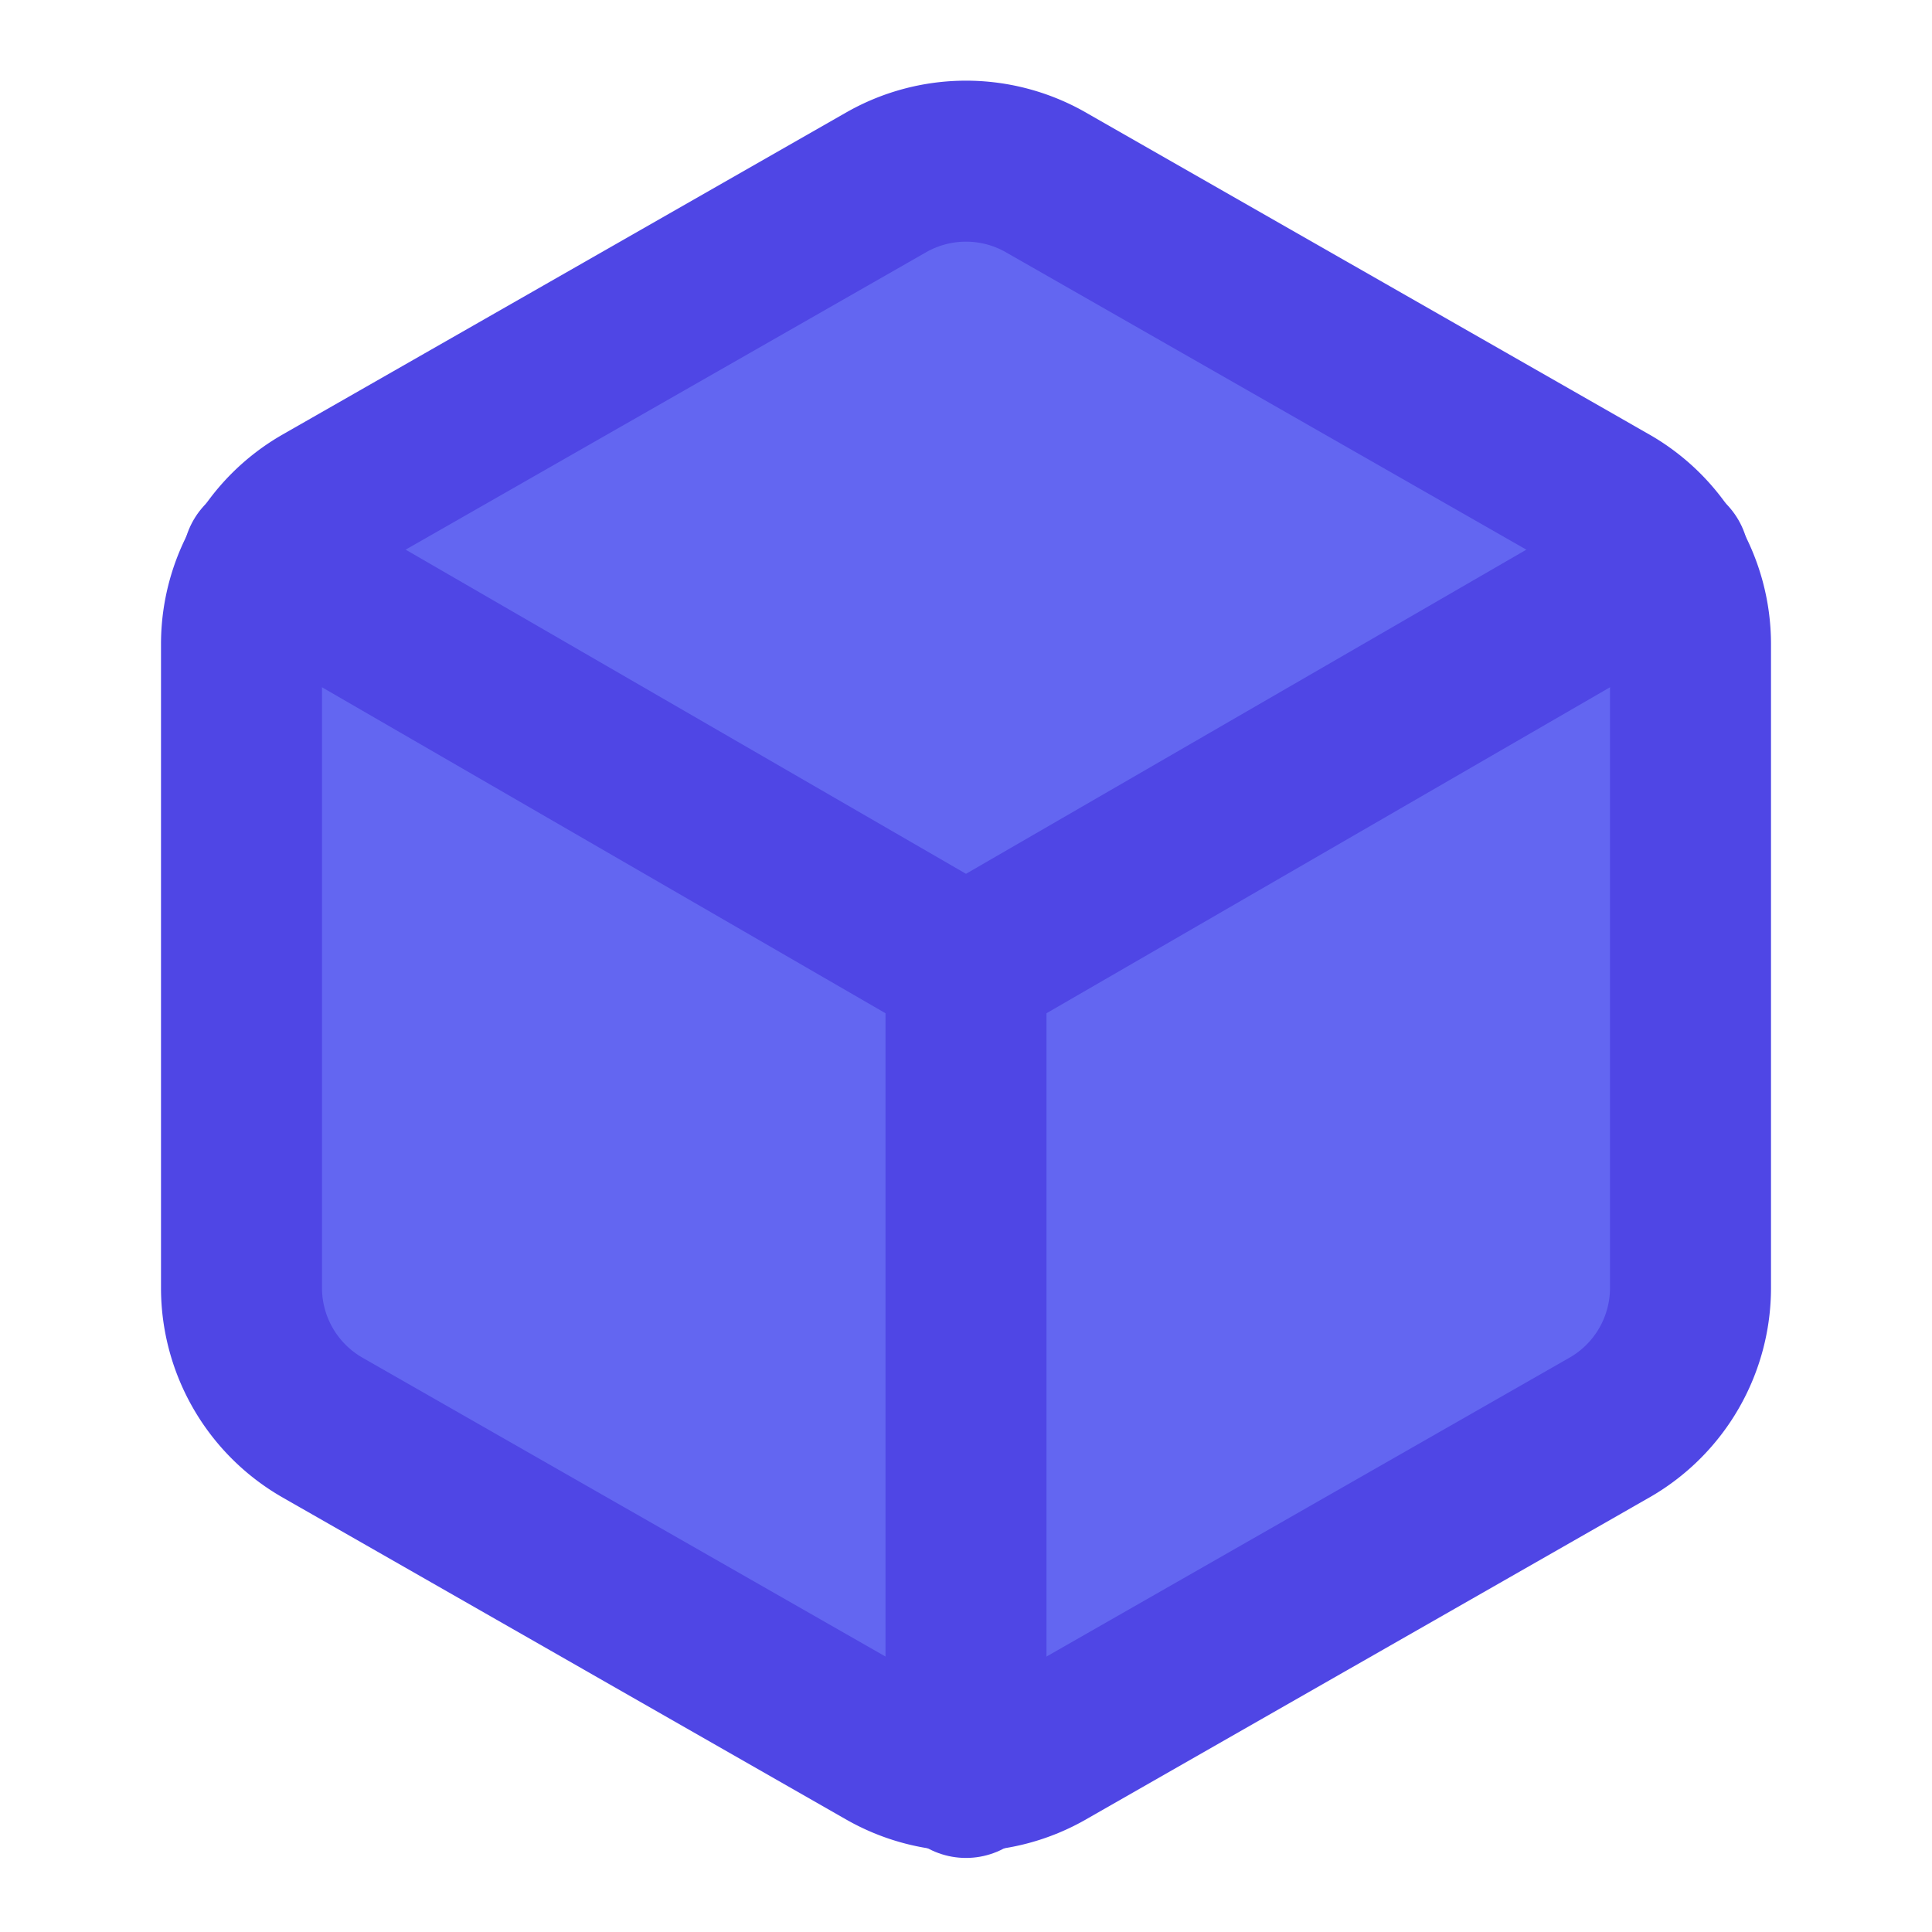
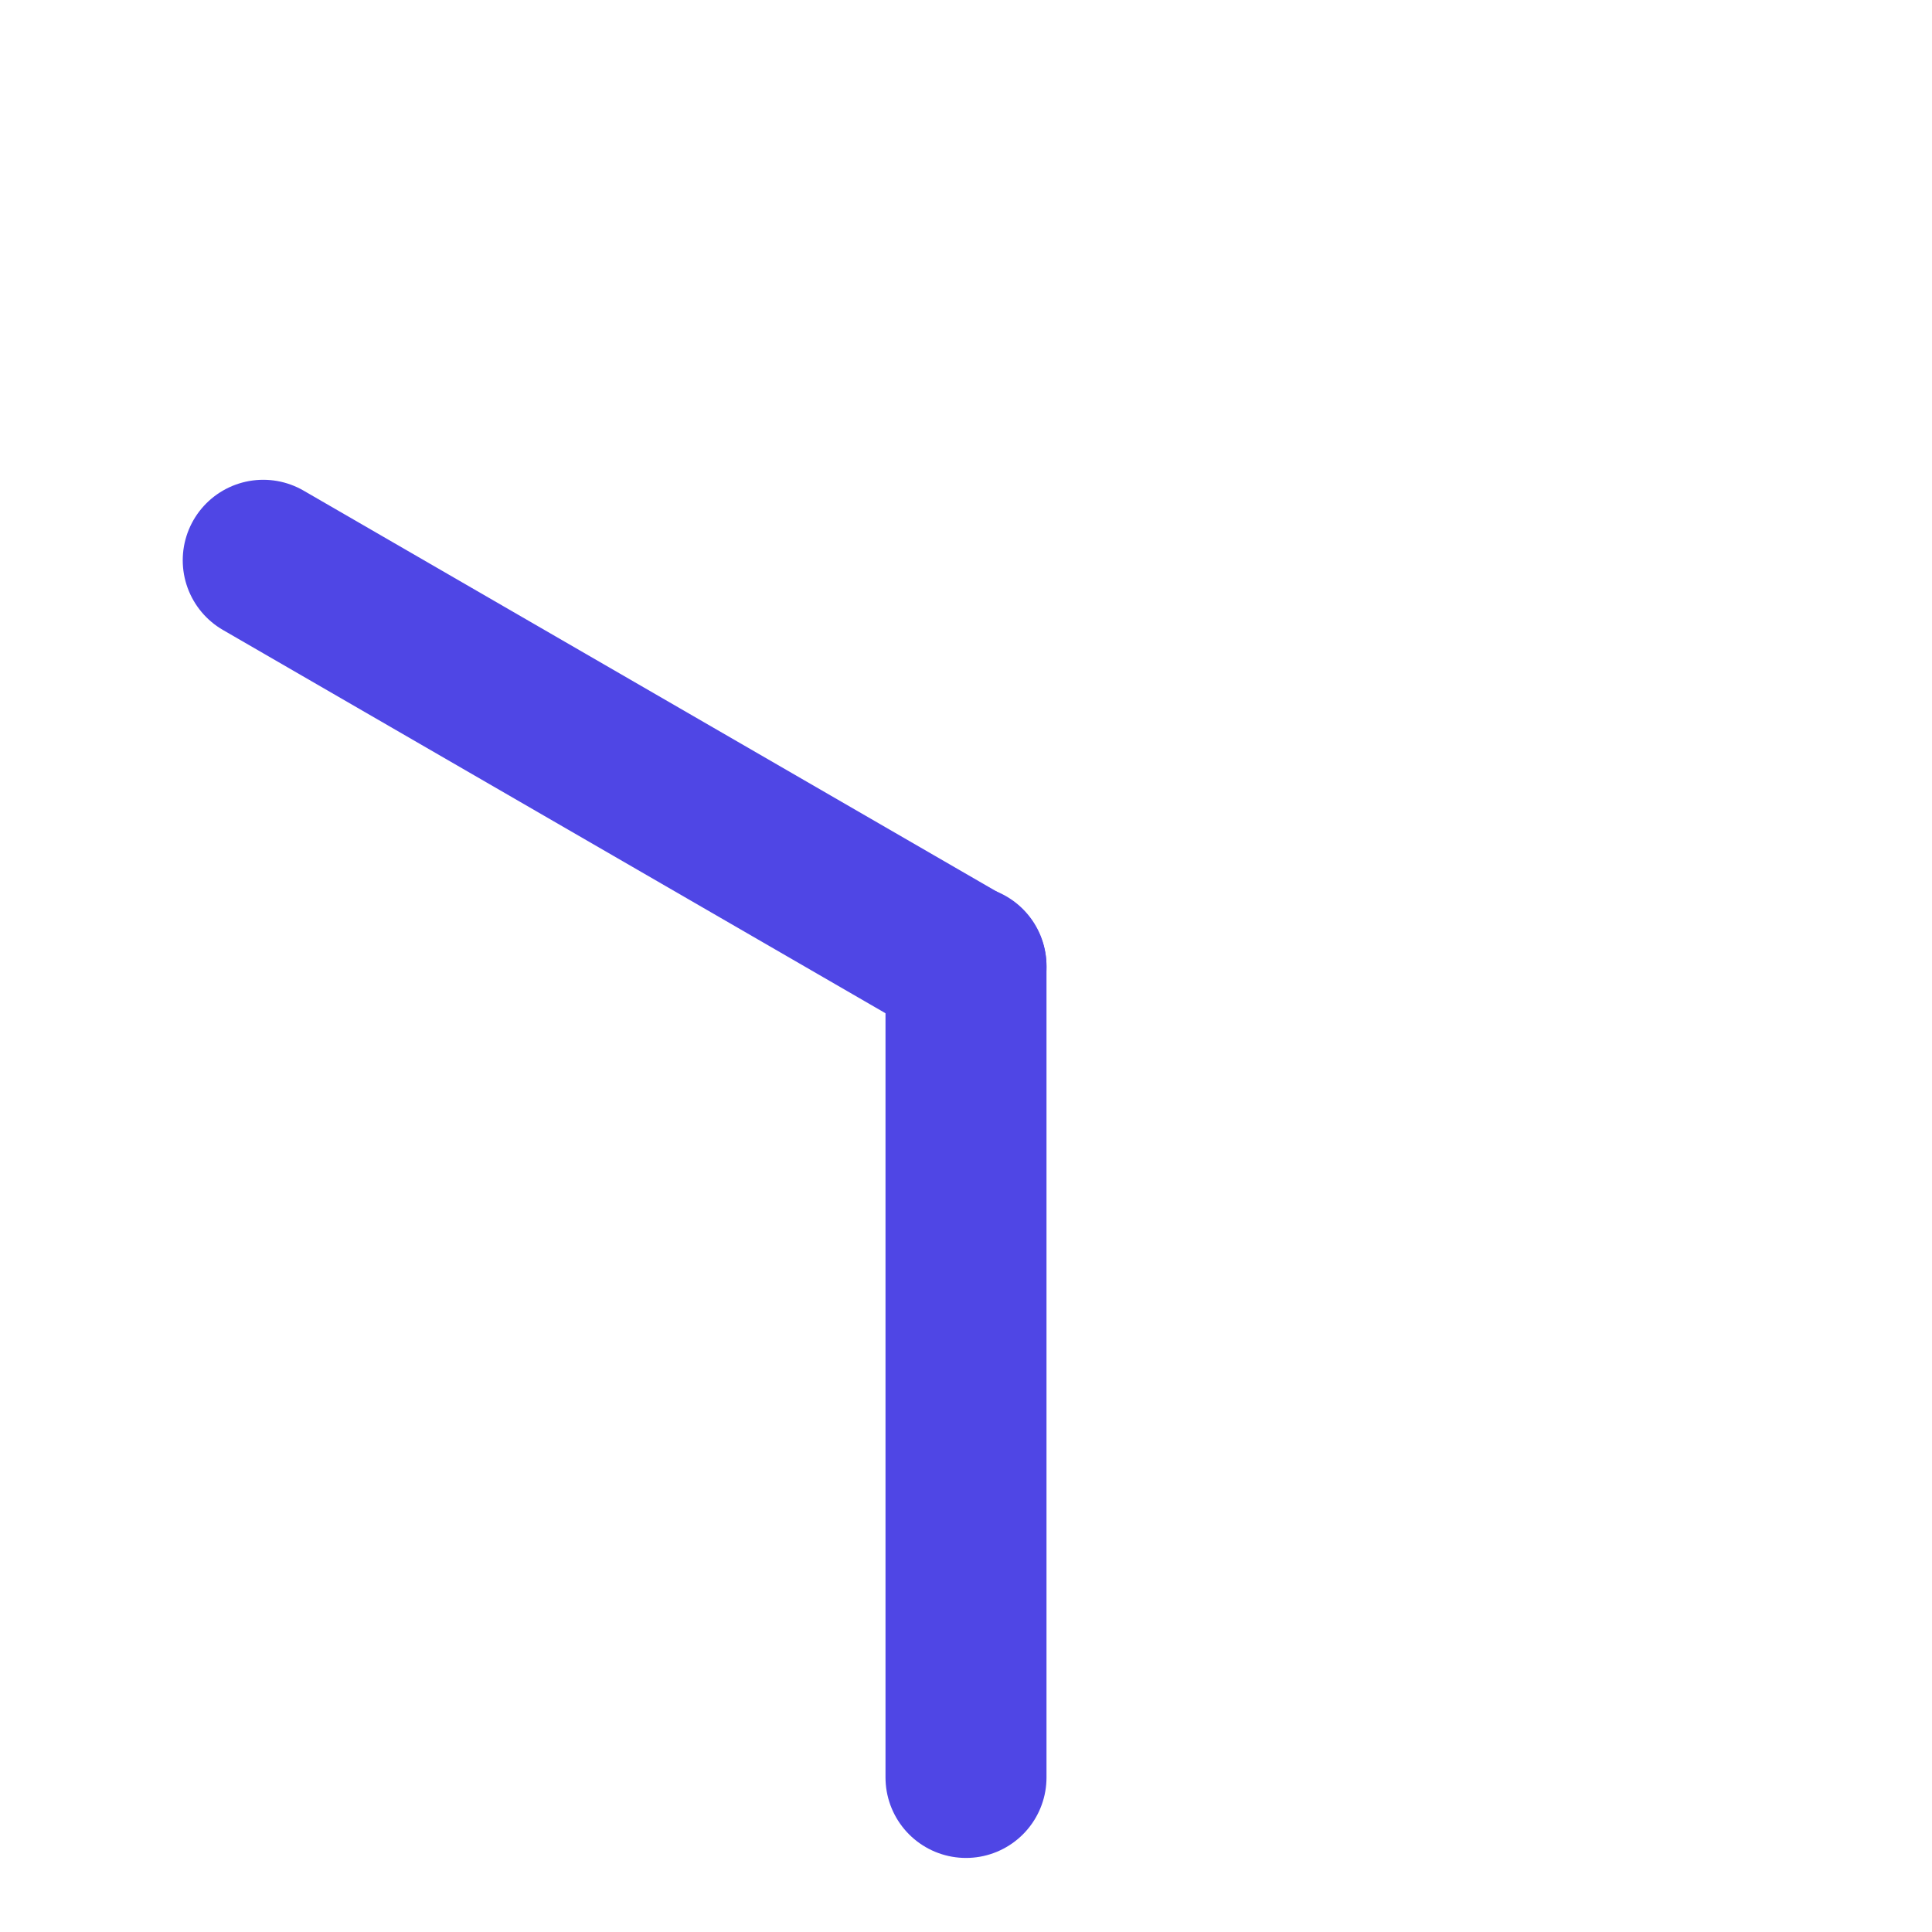
<svg xmlns="http://www.w3.org/2000/svg" viewBox="0 0 24 24" fill="none" stroke="currentColor" stroke-width="2" stroke-linecap="round" stroke-linejoin="round">
-   <path d="M21 16V8a2 2 0 0 0-1-1.73l-7-4a2 2 0 0 0-2 0l-7 4A2 2 0 0 0 3 8v8a2 2 0 0 0 1 1.73l7 4a2 2 0 0 0 2 0l7-4A2 2 0 0 0 21 16z" fill="#6366f1" stroke="#4f46e5" />
-   <path d="M3.27 6.96L12 12.01l8.73-5.05" fill="none" stroke="#4f46e5" />
+   <path d="M3.27 6.96L12 12.01" fill="none" stroke="#4f46e5" />
  <path d="M12 22.08V12" fill="none" stroke="#4f46e5" />
</svg>